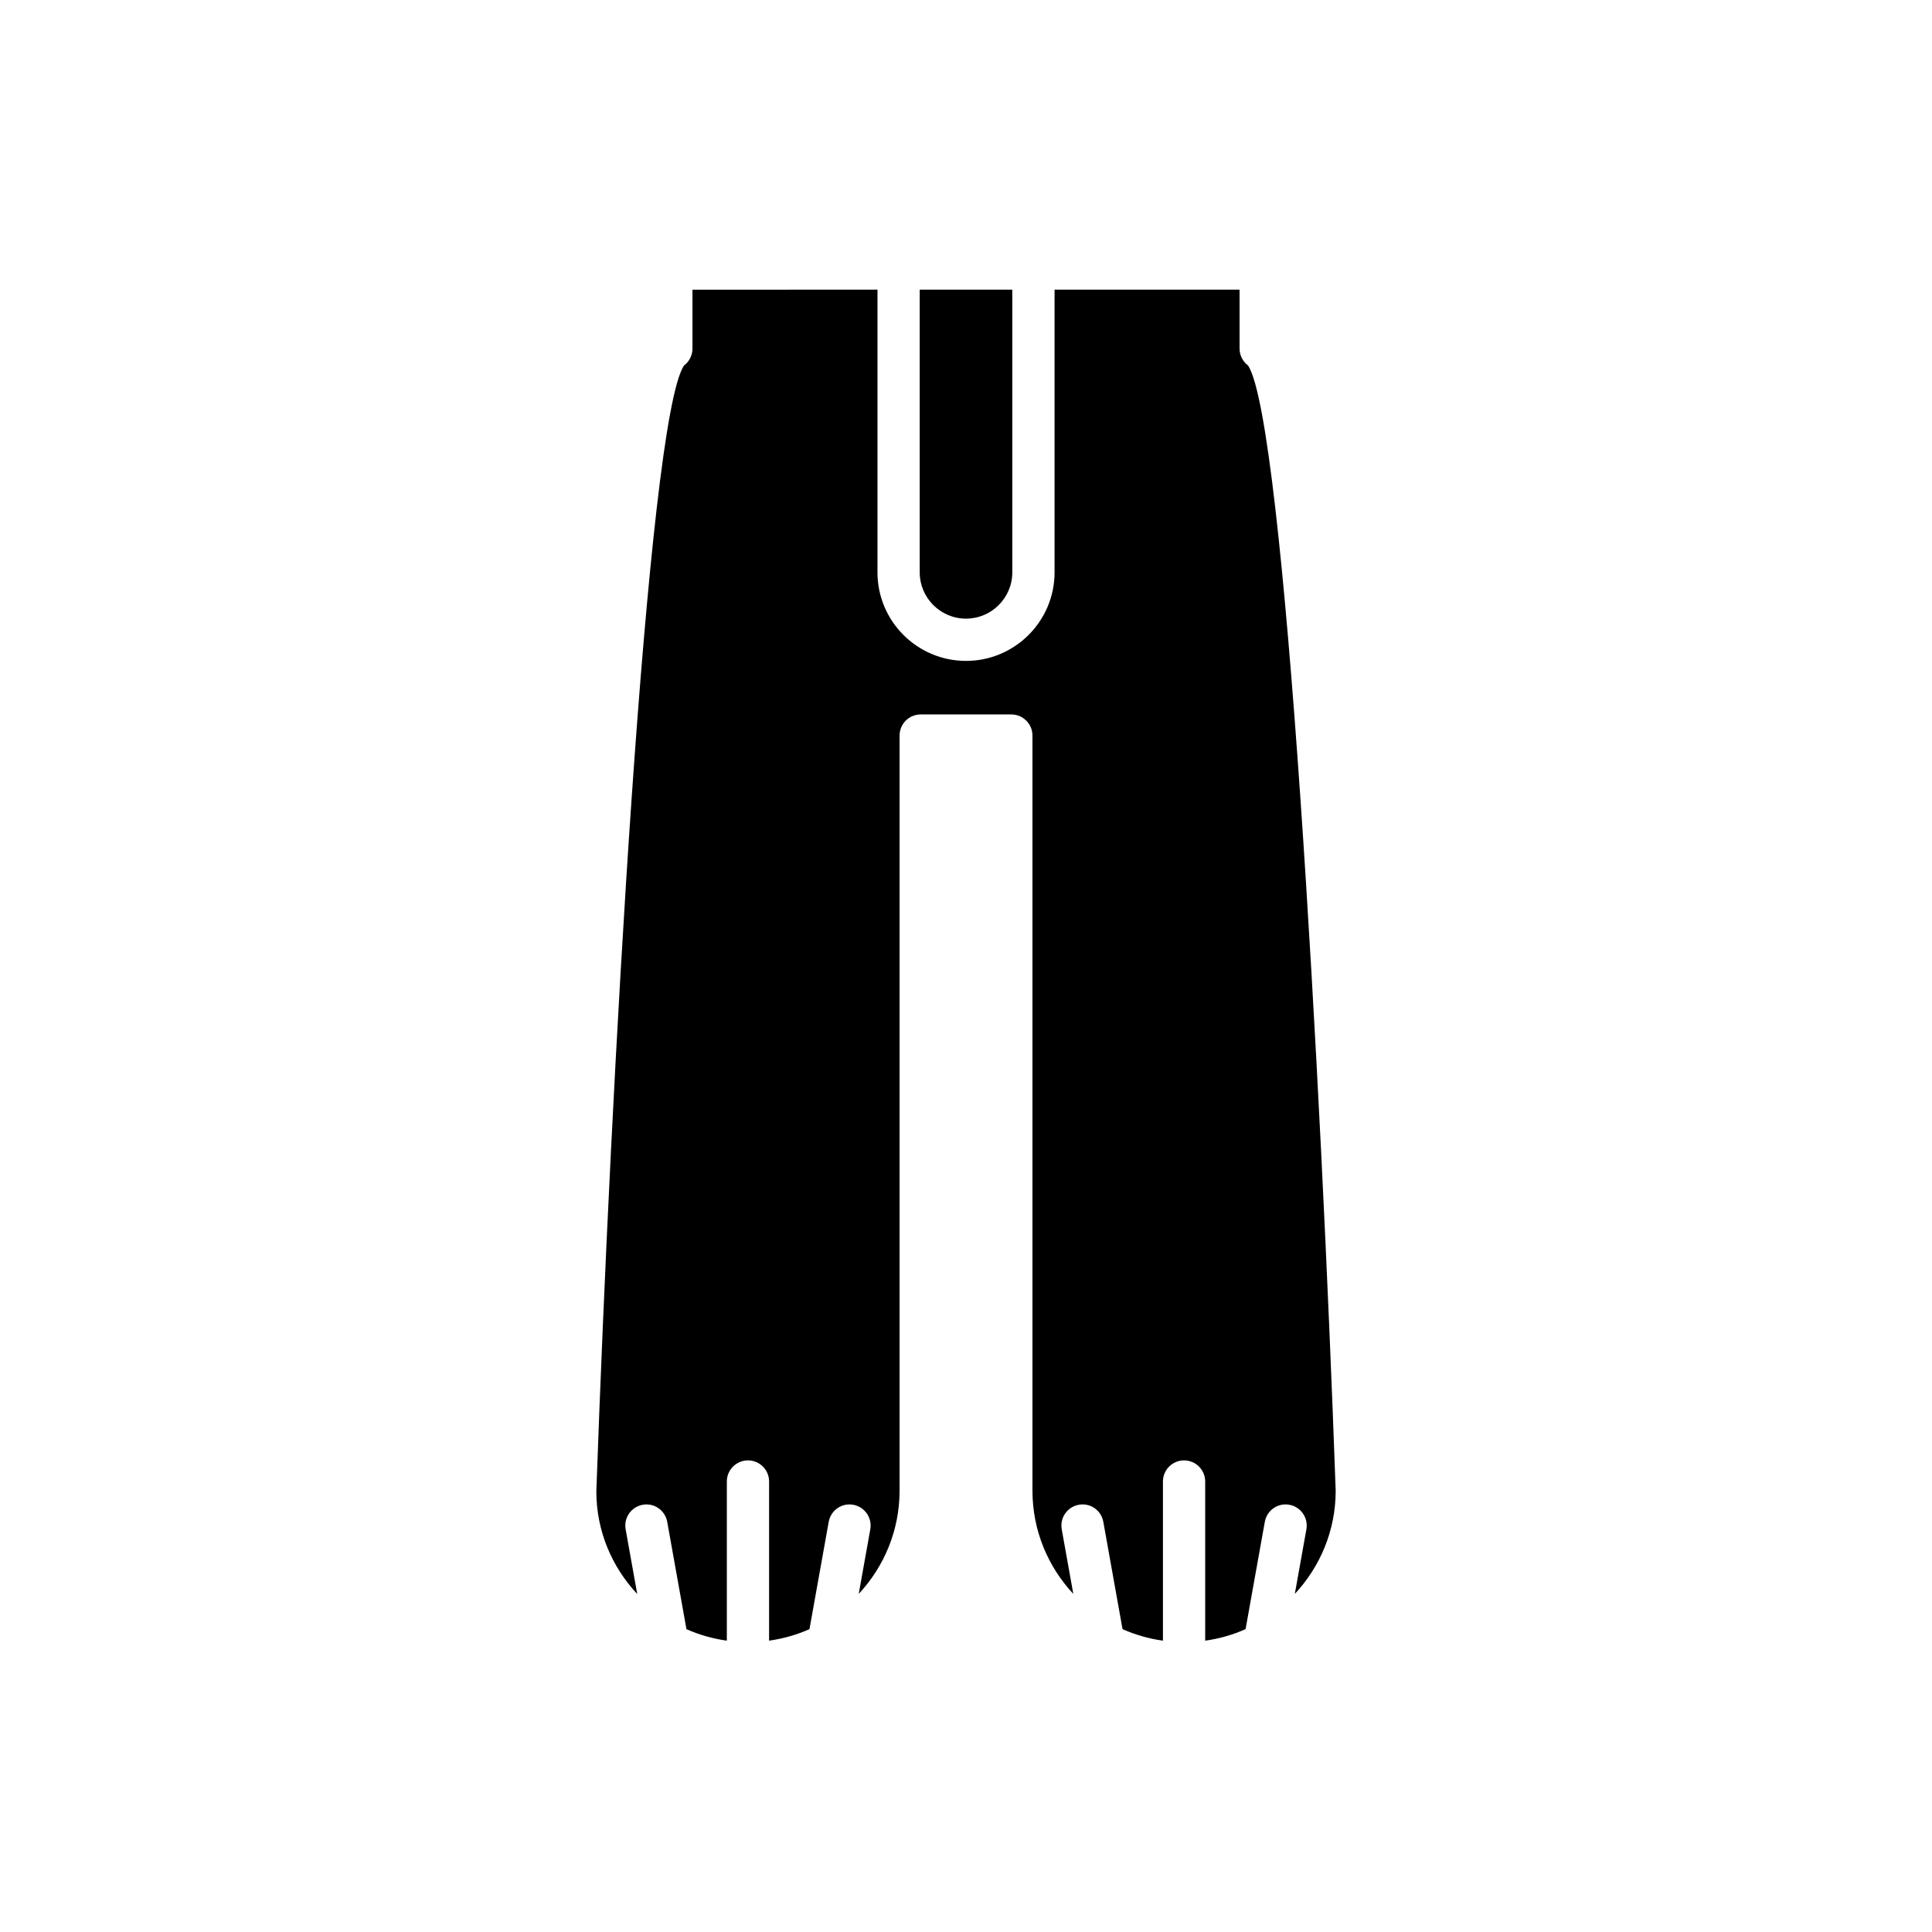
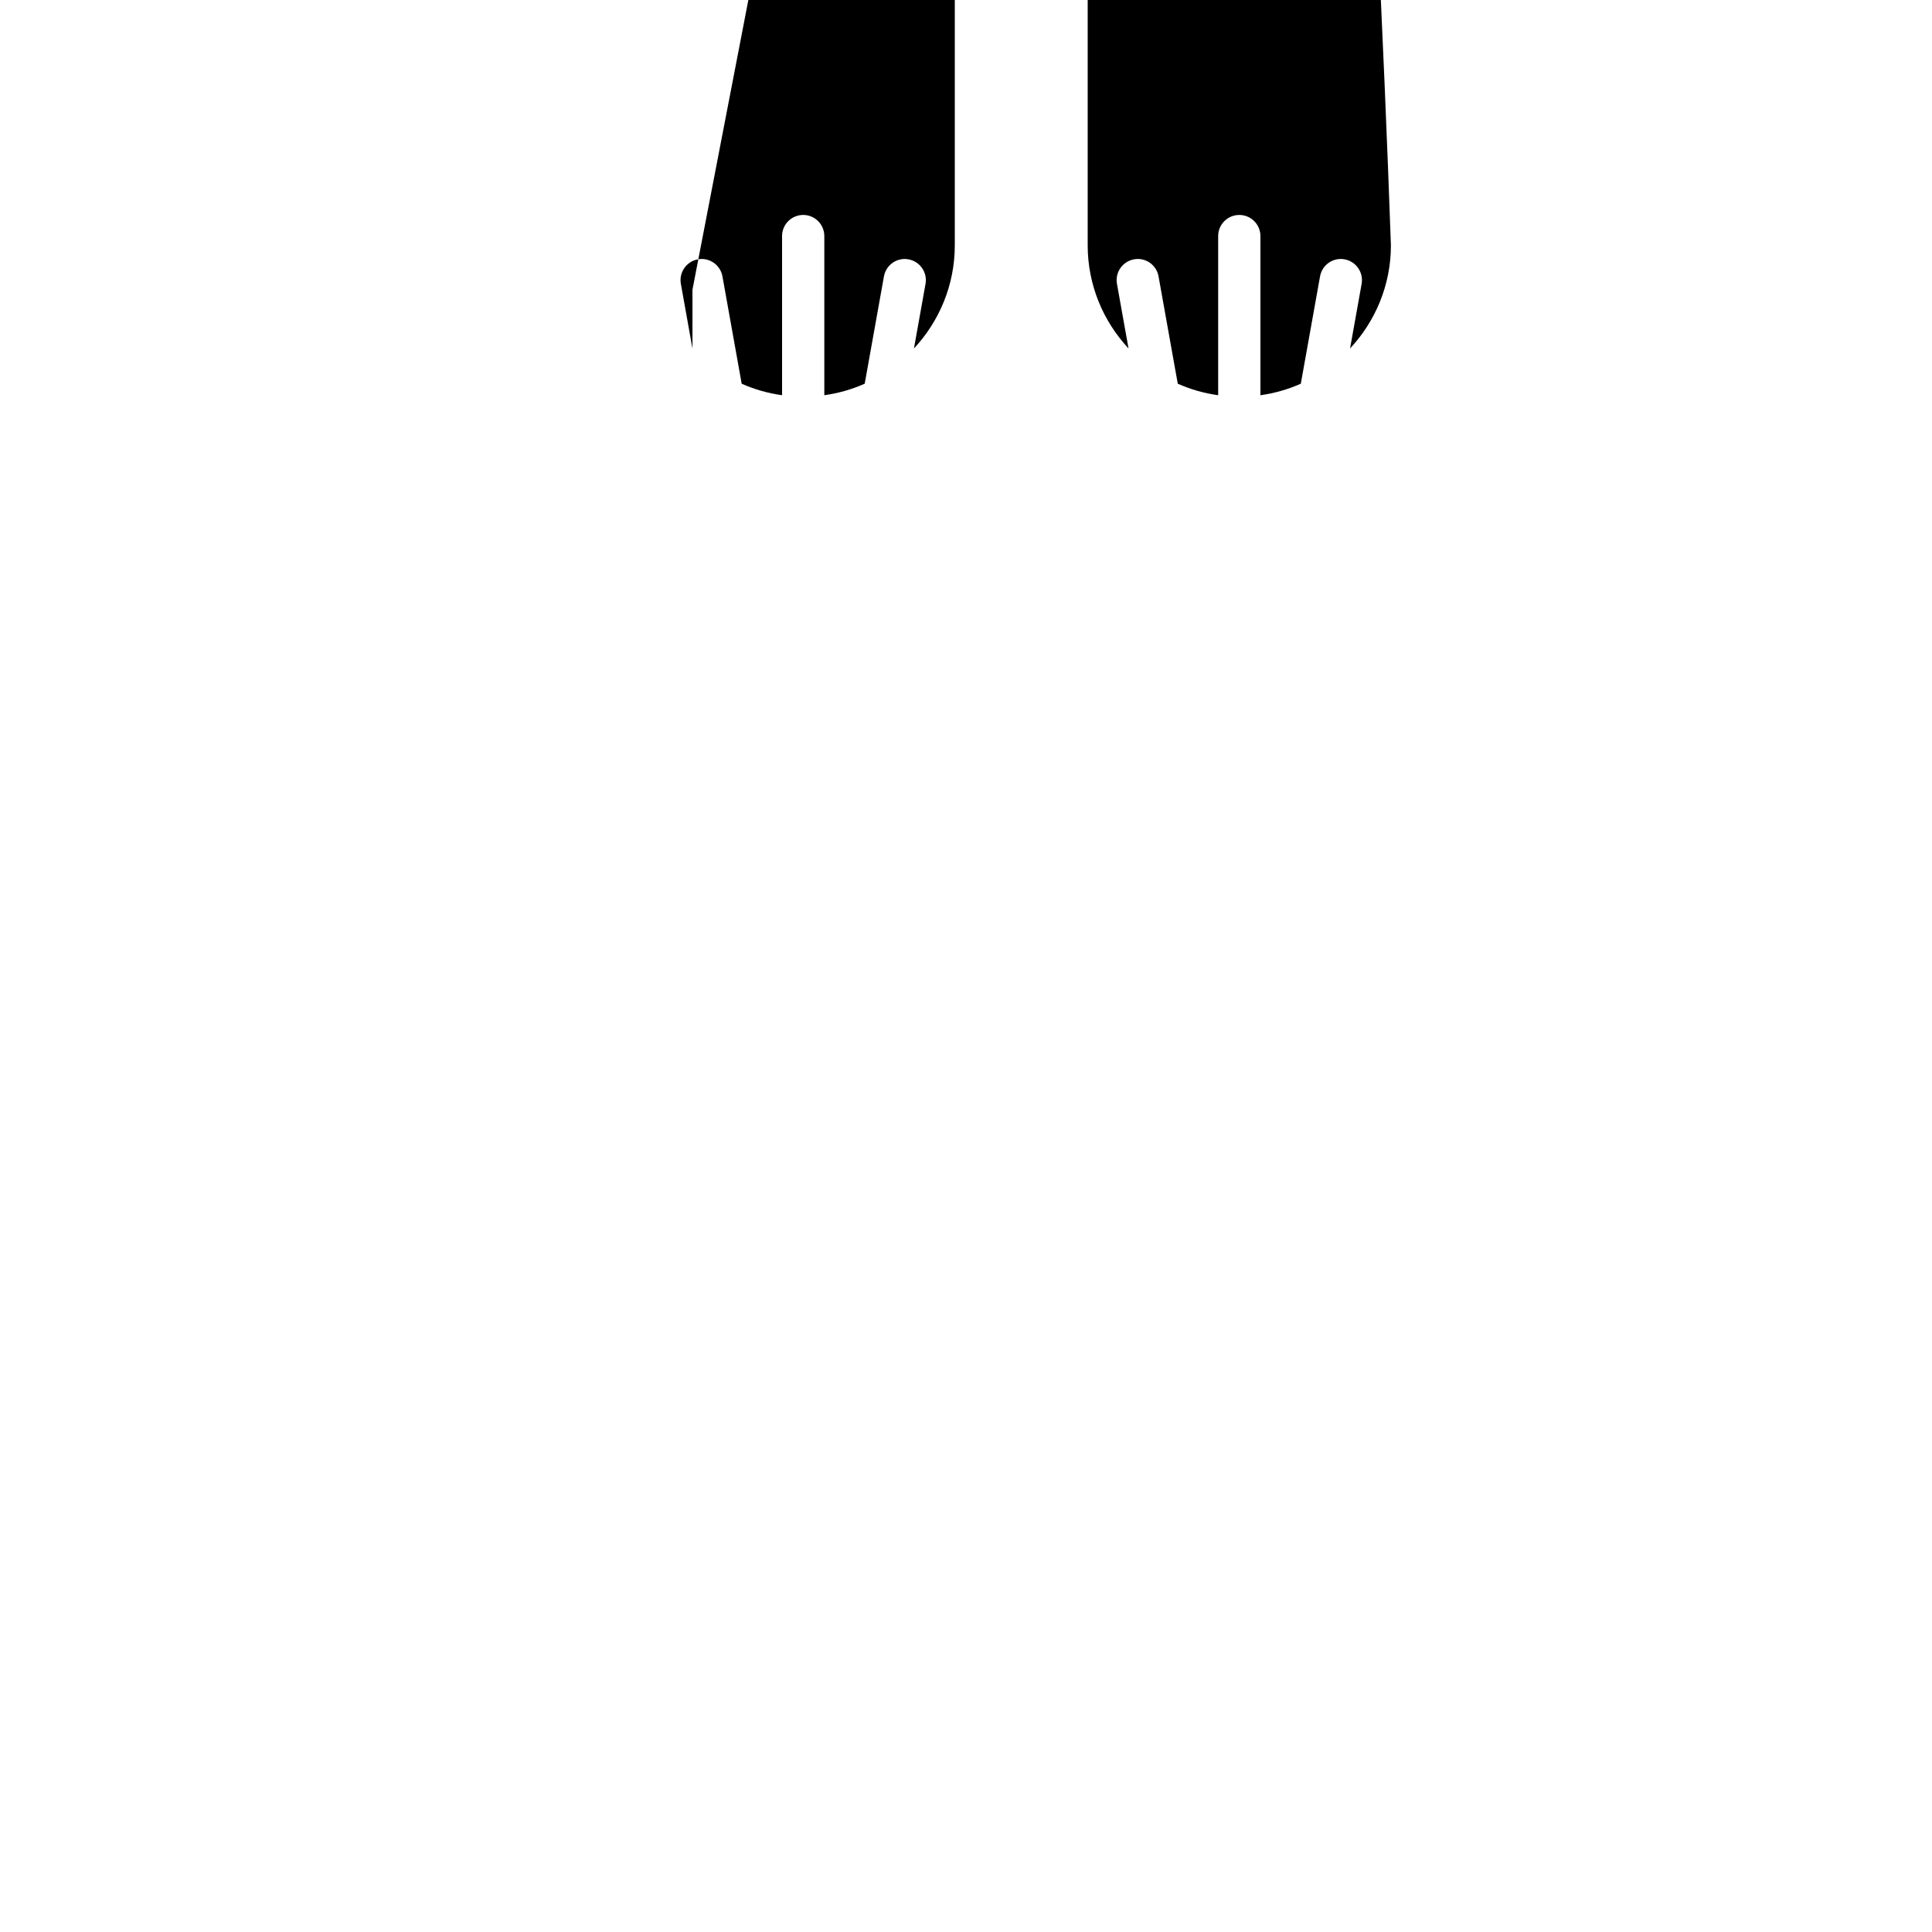
<svg xmlns="http://www.w3.org/2000/svg" fill="#000000" width="800px" height="800px" version="1.1" viewBox="144 144 512 512">
  <g>
-     <path d="m412.27 295.68v-74.918h-24.535v74.918c0 6.762 5.504 12.266 12.266 12.266 6.766 0 12.27-5.504 12.27-12.266z" />
-     <path d="m327.51 220.77v15.613c0 1.793-0.855 3.453-2.266 4.5-9.762 15.051-19.402 190.59-23.207 298.37 0 10.477 4.137 20.027 10.836 27.184l-3.074-17.156c-0.543-3.043 1.477-5.953 4.523-6.5 3.027-0.562 5.949 1.48 6.496 4.519l5.098 28.445c3.352 1.492 6.945 2.523 10.703 3.047v-42.176c0-3.094 2.508-5.598 5.598-5.598s5.598 2.504 5.598 5.598v42.176c3.758-0.527 7.352-1.559 10.703-3.055l5.098-28.438c0.547-3.039 3.453-5.078 6.496-4.519 3.043 0.547 5.066 3.457 4.523 6.5l-3.066 17.121c6.691-7.18 10.824-16.777 10.824-27.344v-200.12c0-3.094 2.508-5.598 5.598-5.598h24.02c3.09 0 5.598 2.504 5.598 5.598v200.12c0 10.566 4.133 20.164 10.824 27.344l-3.066-17.121c-0.543-3.043 1.477-5.953 4.523-6.5 3.055-0.57 5.949 1.48 6.496 4.519l5.094 28.441c3.352 1.496 6.945 2.527 10.707 3.055v-42.176c0-3.094 2.508-5.598 5.598-5.598s5.598 2.504 5.598 5.598v42.176c3.758-0.527 7.352-1.559 10.703-3.055l5.098-28.441c0.543-3.039 3.449-5.078 6.496-4.519 3.043 0.547 5.066 3.457 4.523 6.5l-3.066 17.121c6.695-7.18 10.828-16.777 10.828-27.344-3.801-107.59-13.445-283.12-23.207-298.18-1.41-1.043-2.266-2.707-2.266-4.5v-15.613h-49.027v74.918c0 12.938-10.527 23.465-23.465 23.465s-23.465-10.523-23.465-23.465l0.004-74.918z" />
+     <path d="m327.51 220.77v15.613l-3.074-17.156c-0.543-3.043 1.477-5.953 4.523-6.5 3.027-0.562 5.949 1.48 6.496 4.519l5.098 28.445c3.352 1.492 6.945 2.523 10.703 3.047v-42.176c0-3.094 2.508-5.598 5.598-5.598s5.598 2.504 5.598 5.598v42.176c3.758-0.527 7.352-1.559 10.703-3.055l5.098-28.438c0.547-3.039 3.453-5.078 6.496-4.519 3.043 0.547 5.066 3.457 4.523 6.5l-3.066 17.121c6.691-7.18 10.824-16.777 10.824-27.344v-200.12c0-3.094 2.508-5.598 5.598-5.598h24.02c3.09 0 5.598 2.504 5.598 5.598v200.12c0 10.566 4.133 20.164 10.824 27.344l-3.066-17.121c-0.543-3.043 1.477-5.953 4.523-6.5 3.055-0.57 5.949 1.48 6.496 4.519l5.094 28.441c3.352 1.496 6.945 2.527 10.707 3.055v-42.176c0-3.094 2.508-5.598 5.598-5.598s5.598 2.504 5.598 5.598v42.176c3.758-0.527 7.352-1.559 10.703-3.055l5.098-28.441c0.543-3.039 3.449-5.078 6.496-4.519 3.043 0.547 5.066 3.457 4.523 6.5l-3.066 17.121c6.695-7.18 10.828-16.777 10.828-27.344-3.801-107.59-13.445-283.12-23.207-298.18-1.41-1.043-2.266-2.707-2.266-4.5v-15.613h-49.027v74.918c0 12.938-10.527 23.465-23.465 23.465s-23.465-10.523-23.465-23.465l0.004-74.918z" />
  </g>
</svg>